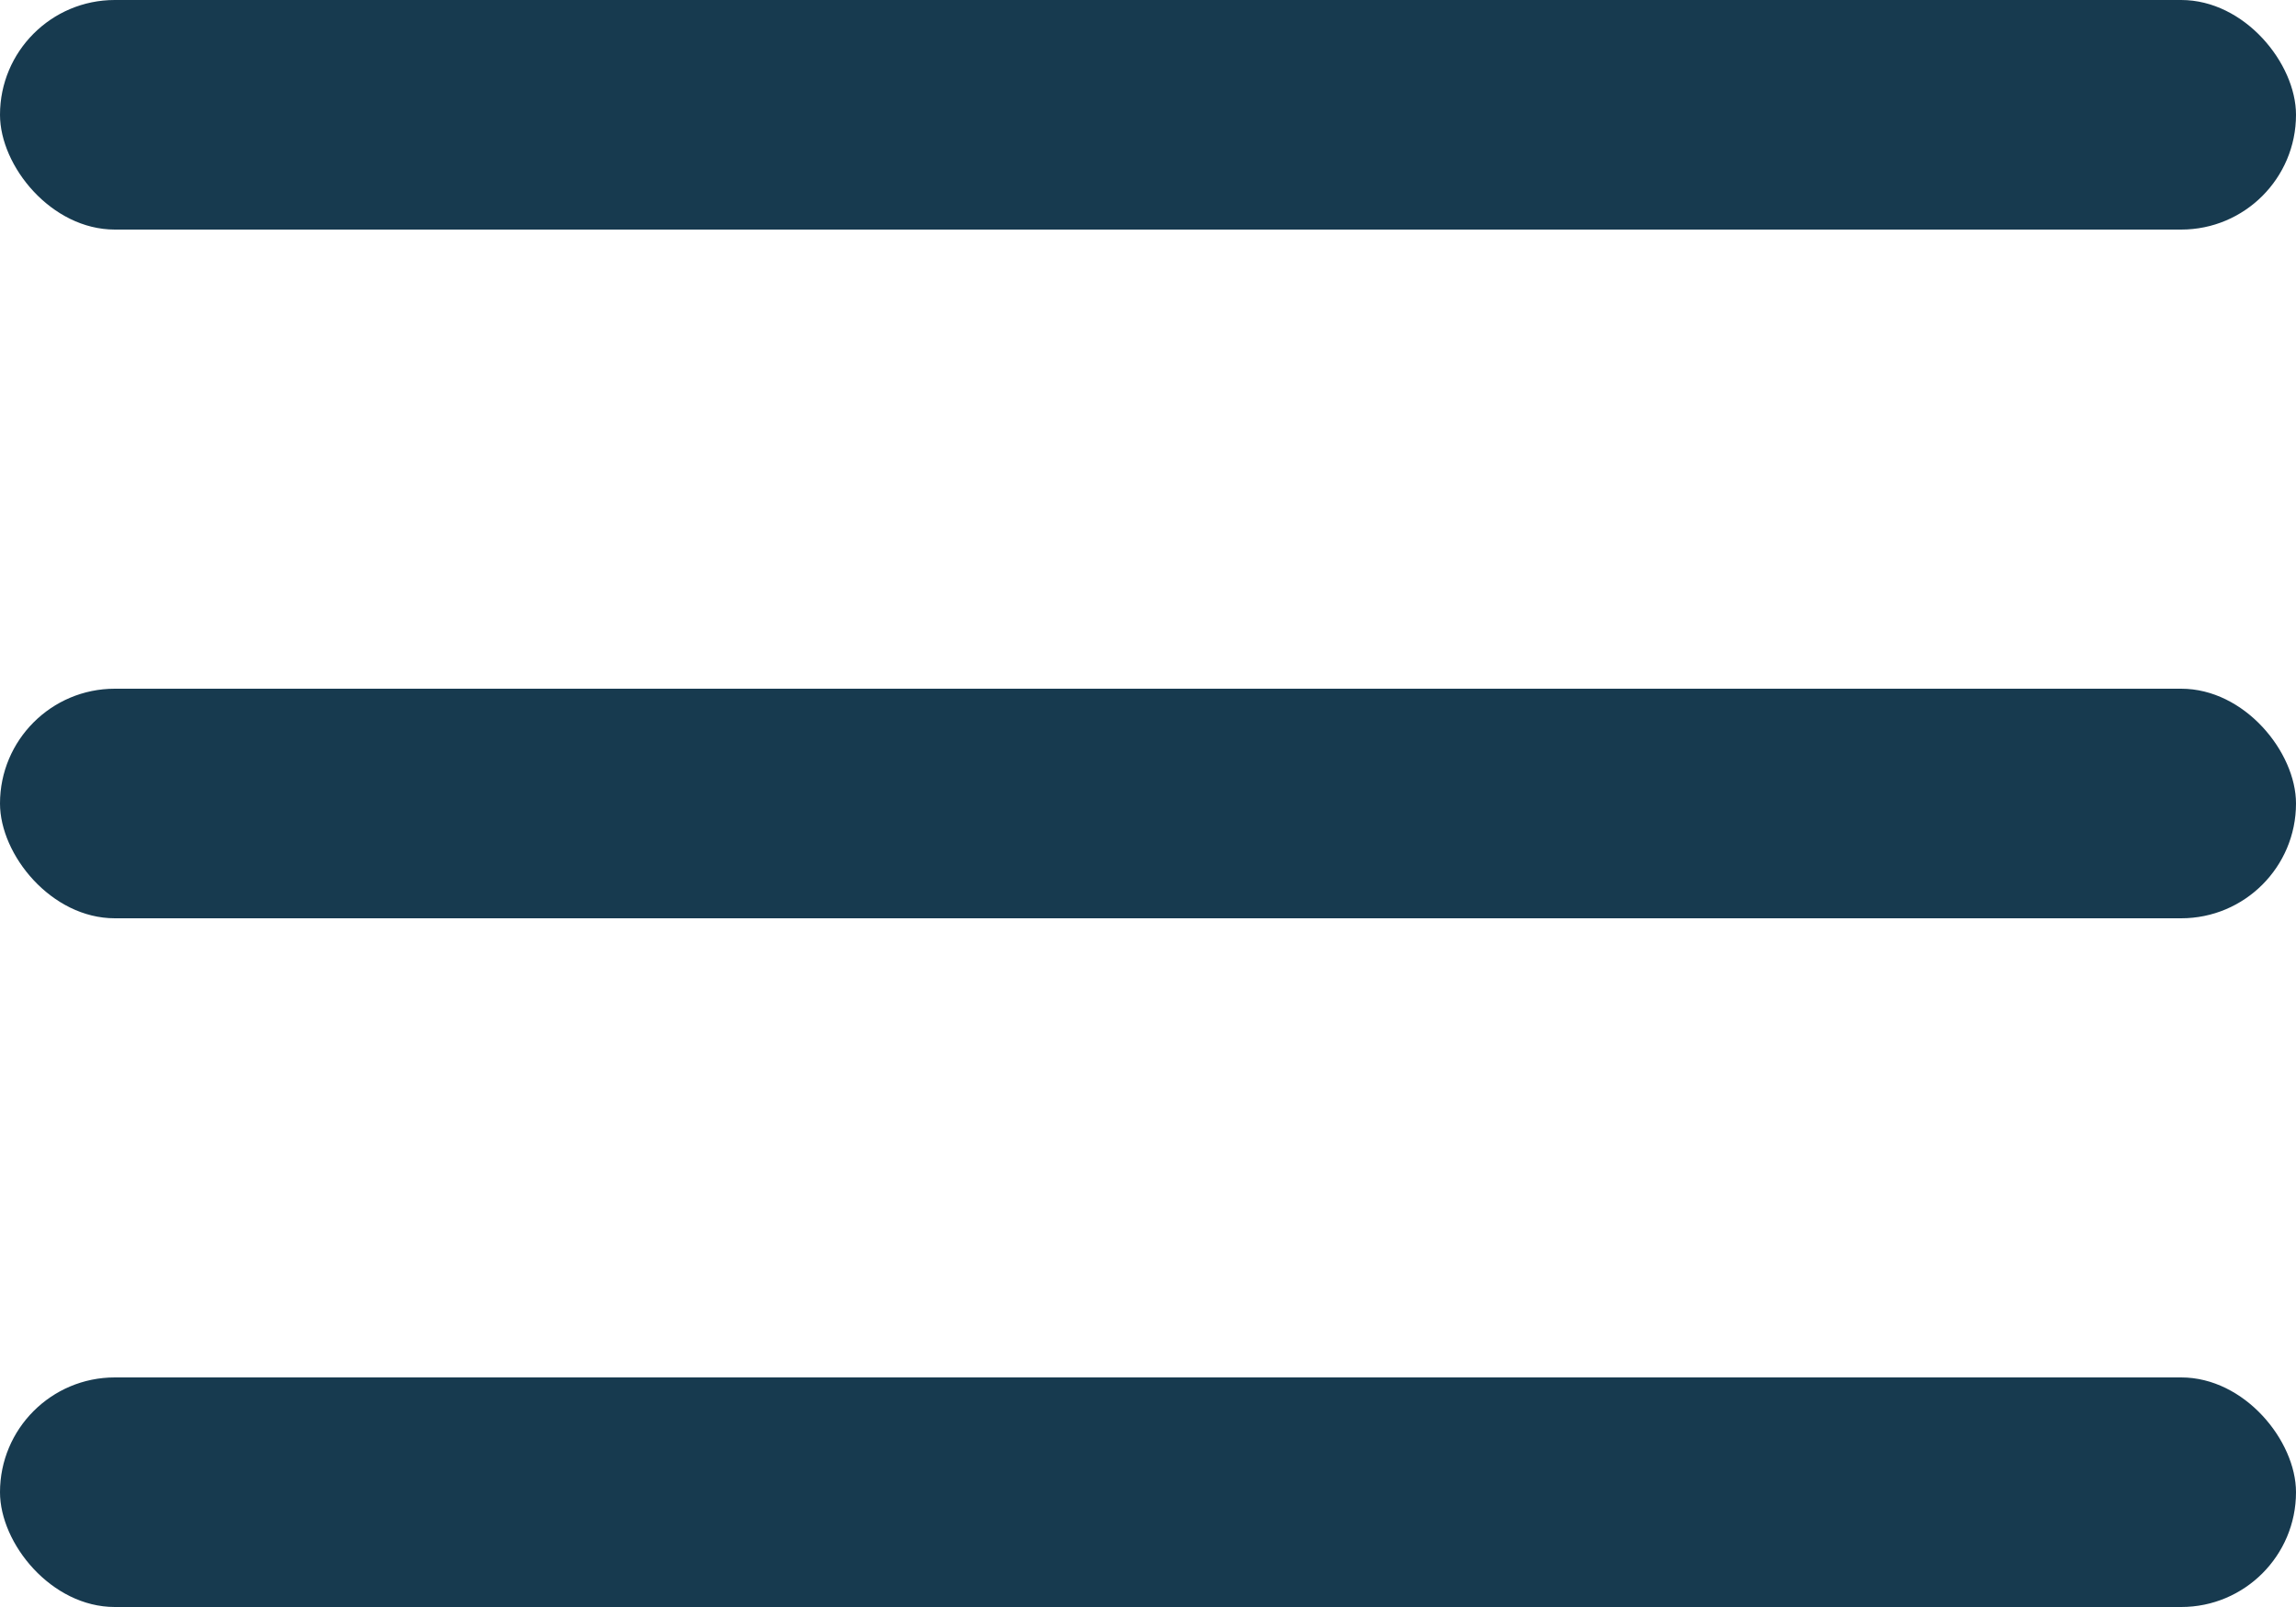
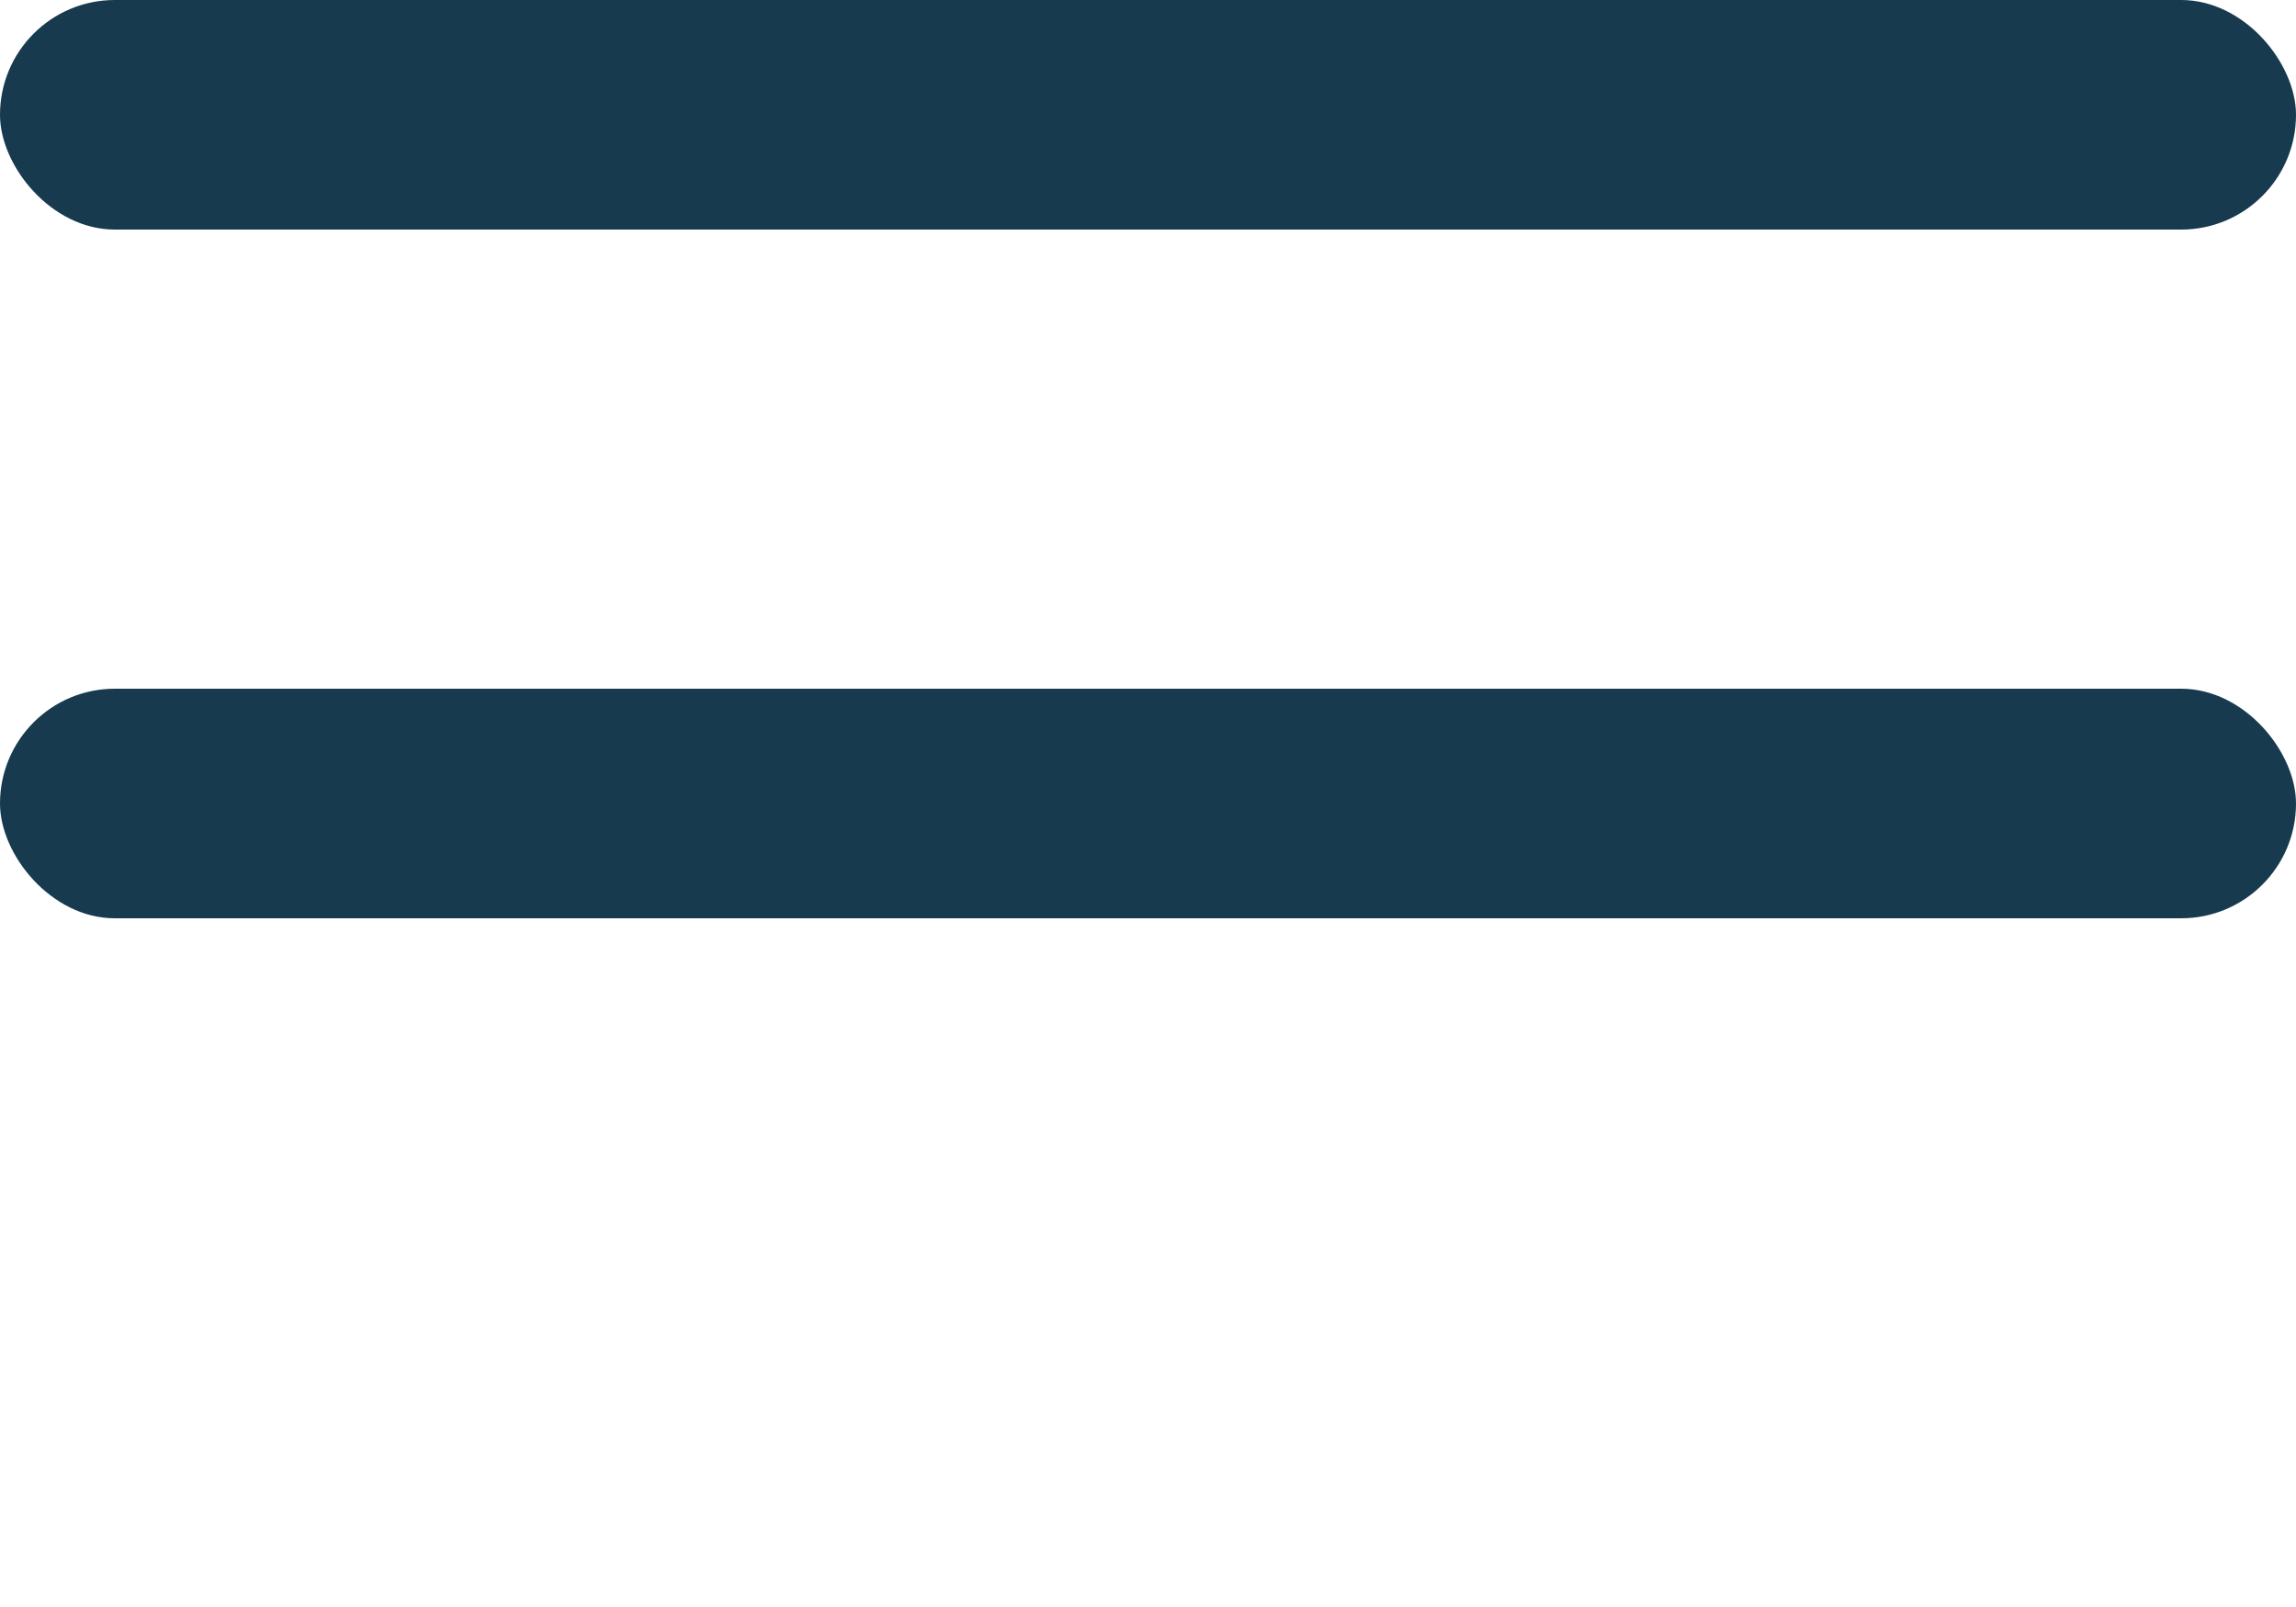
<svg xmlns="http://www.w3.org/2000/svg" width="20" height="14" viewBox="0 0 20 14" fill="none">
  <rect width="20" height="2" rx="1" fill="#173A4F" />
  <rect y="6" width="20" height="2" rx="1" fill="#173A4F" />
-   <rect y="12" width="20" height="2" rx="1" fill="#173A4F" />
</svg>